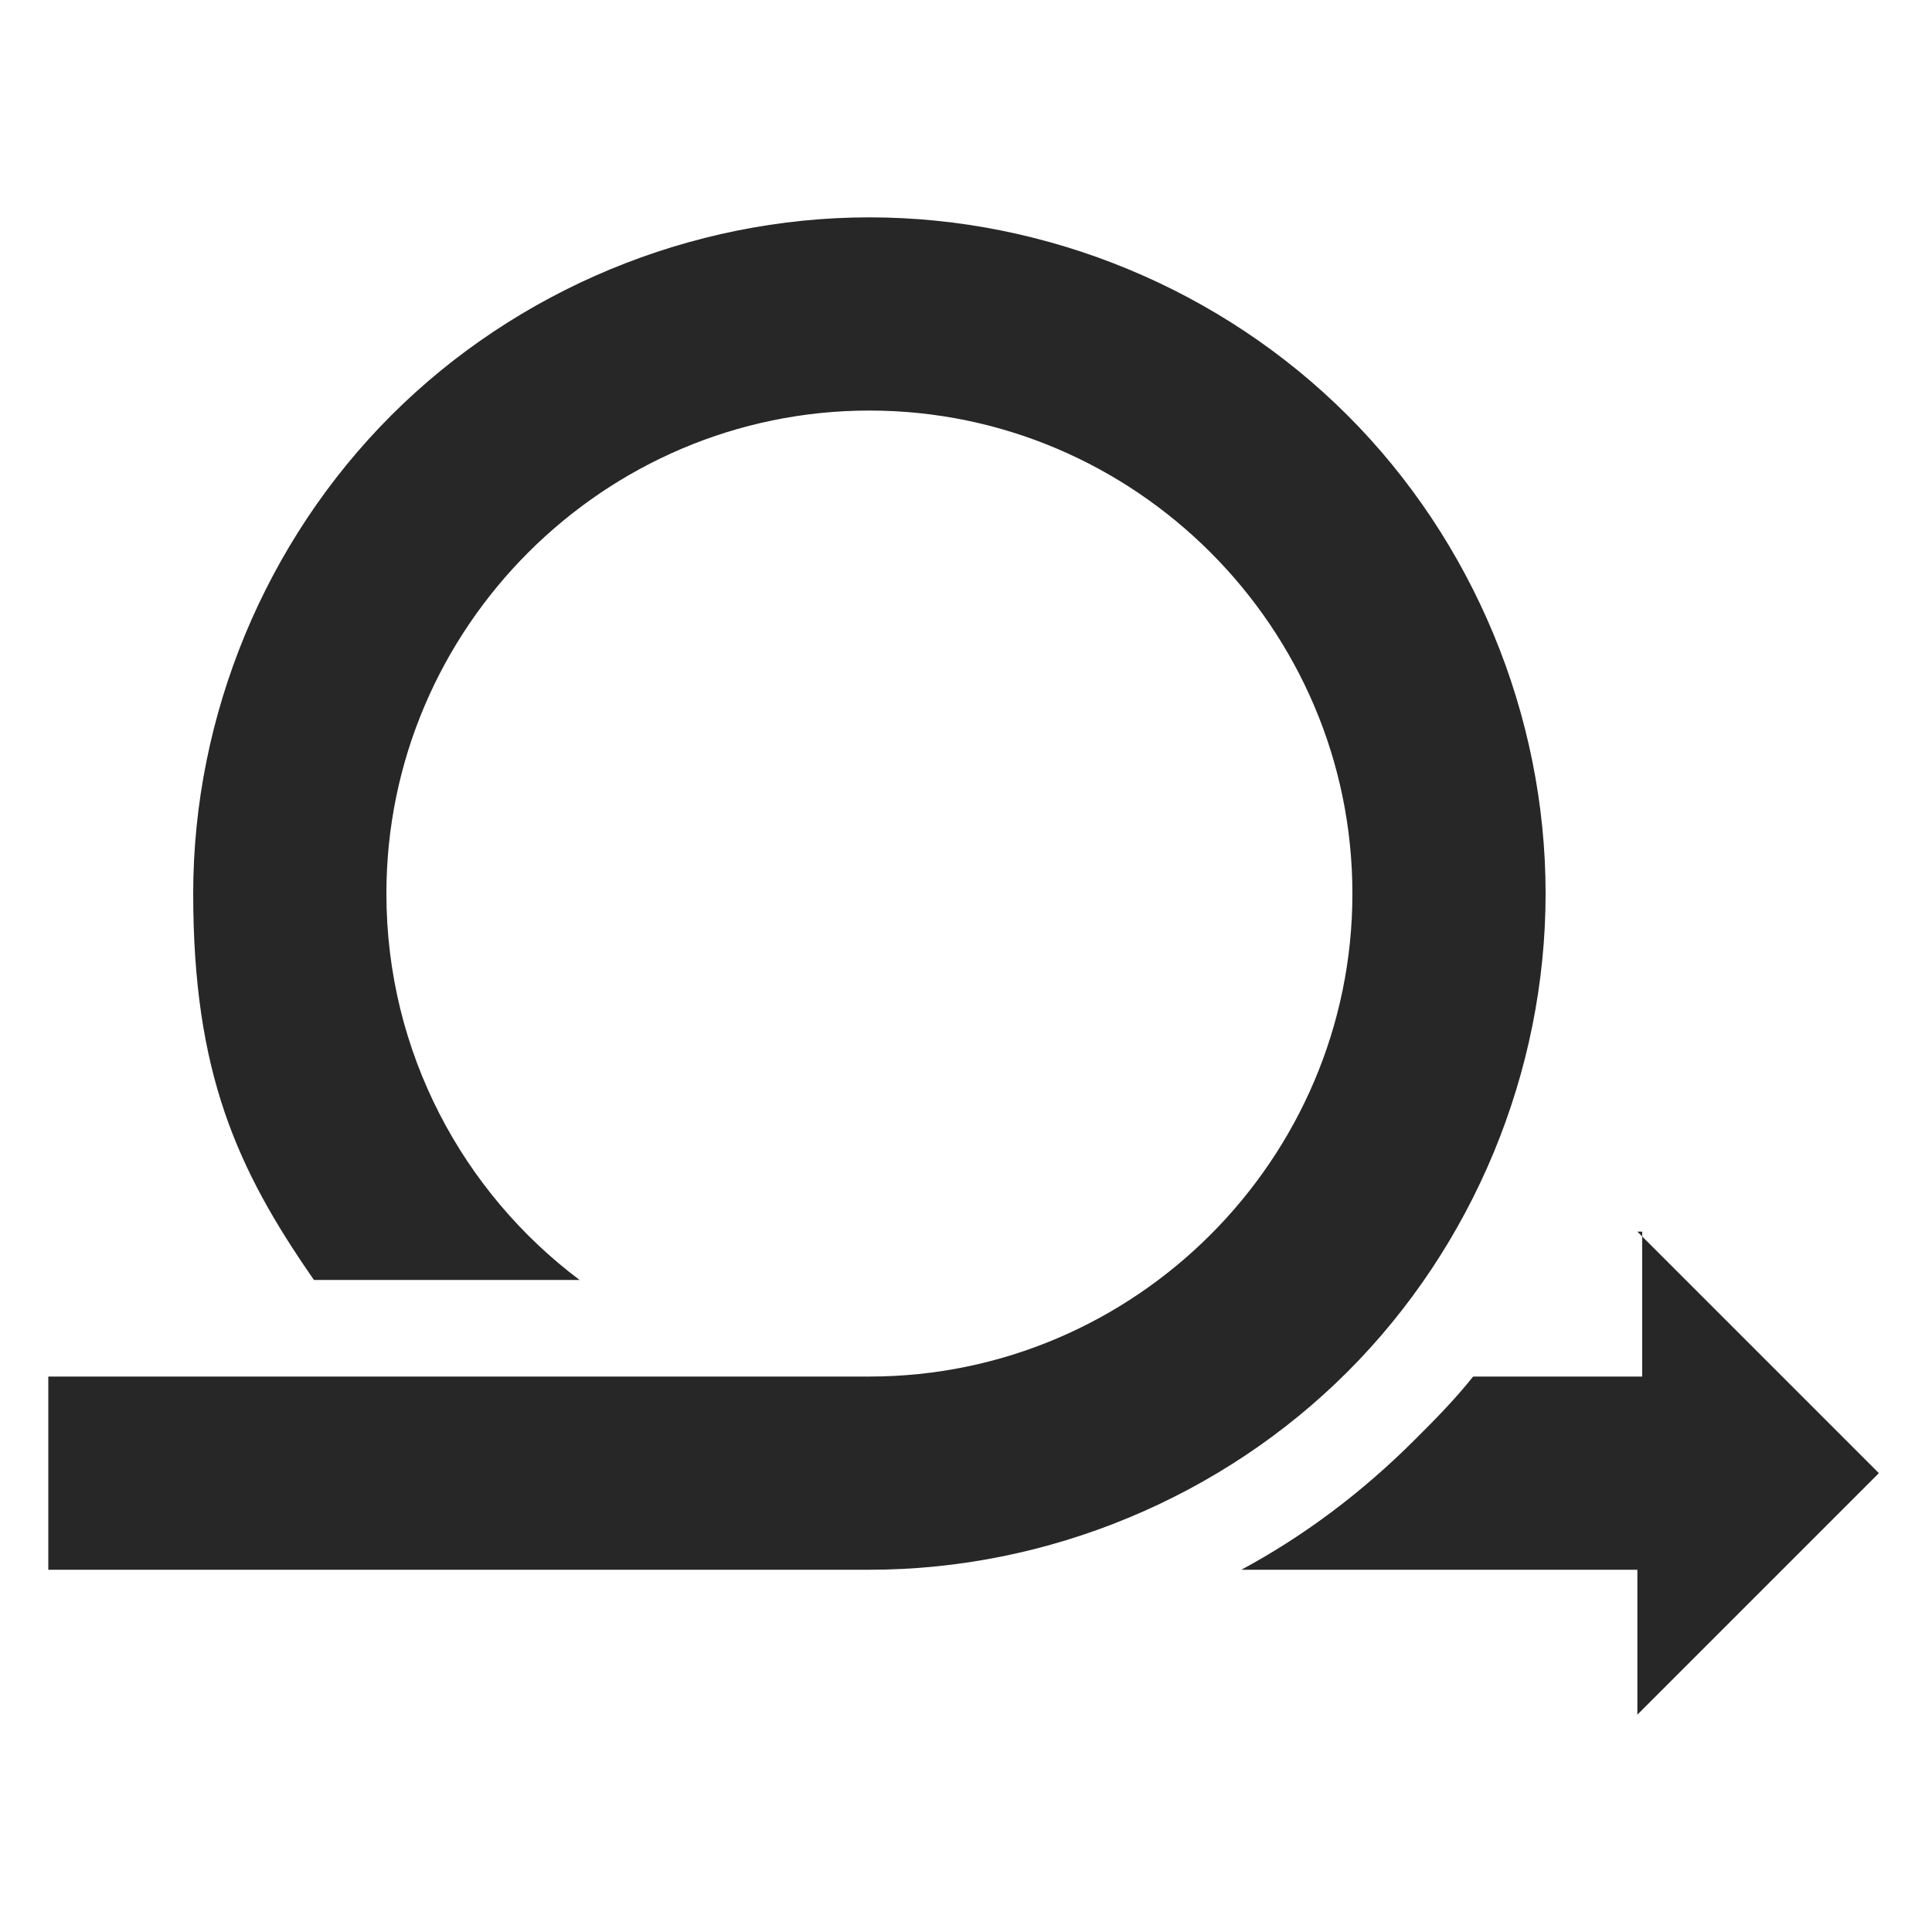
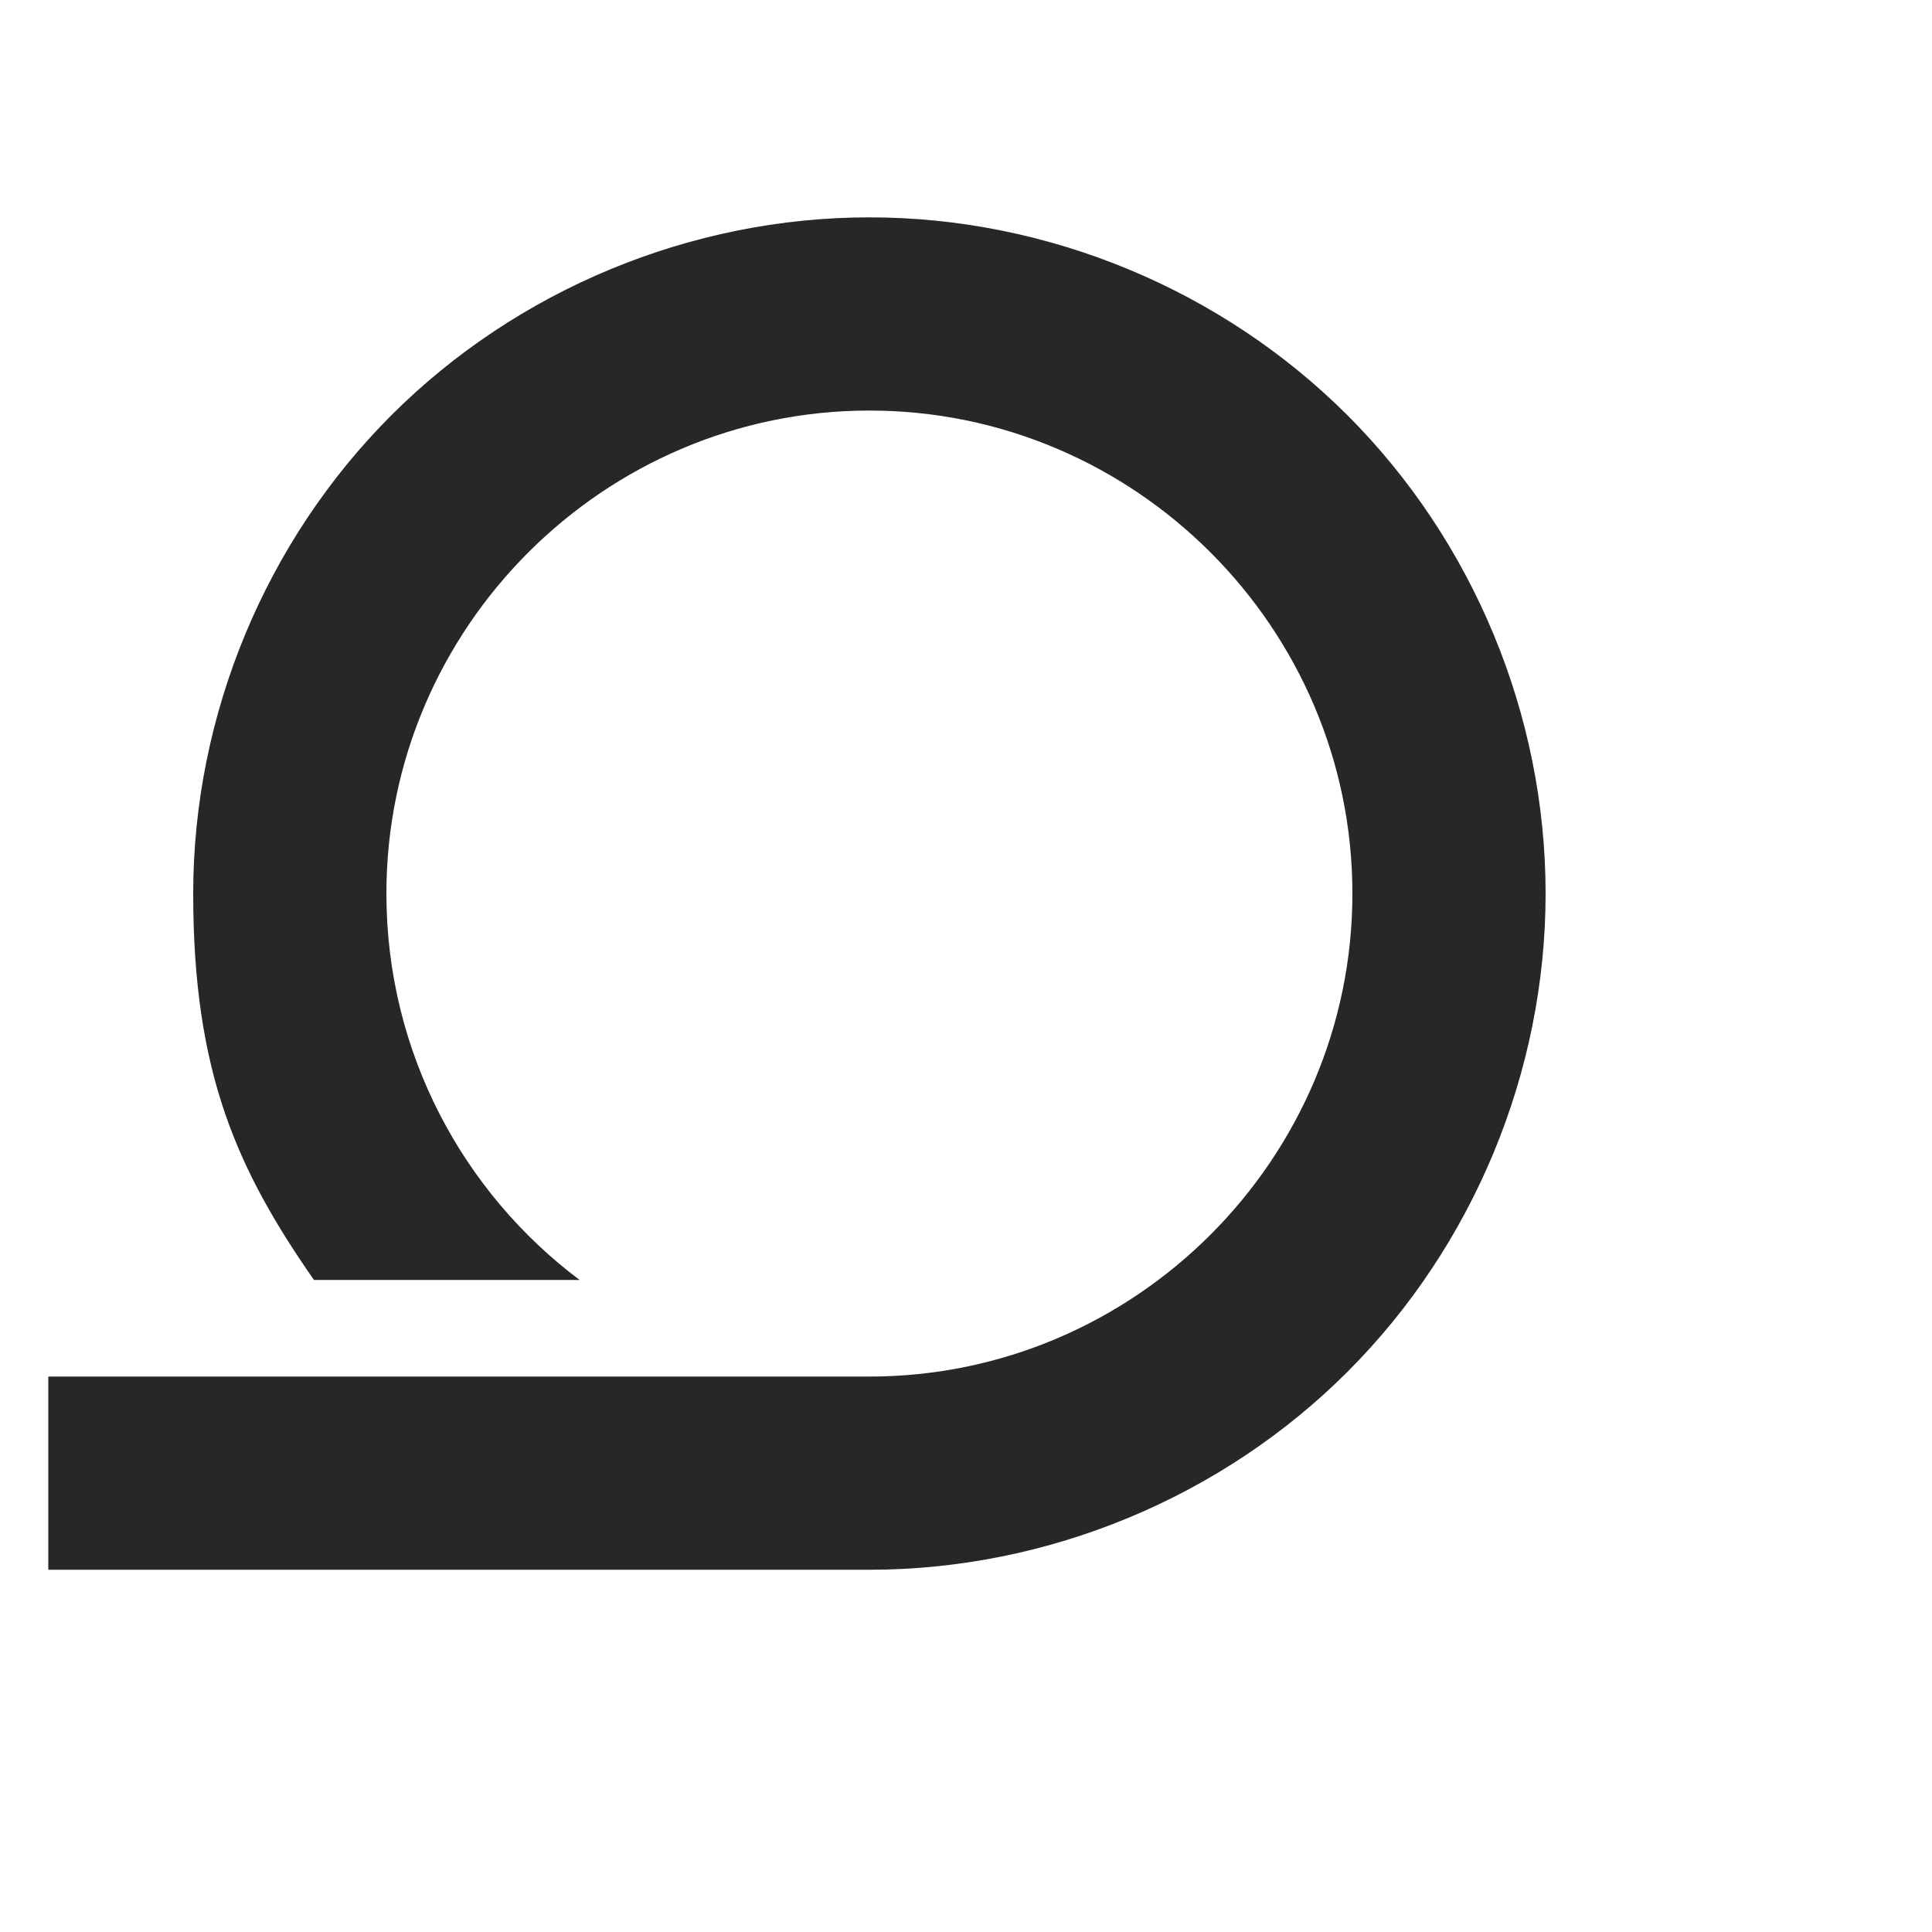
<svg xmlns="http://www.w3.org/2000/svg" id="Layer_1" width="40" height="40" version="1.1" viewBox="0 0 40 40">
  <defs>
    <style>
      .st0 {
        fill: #272727;
      }
    </style>
  </defs>
  <path class="st0" d="M27.9,8.6c-2.6-2.6-6.2-4.1-9.9-4.1s-7.3,1.5-9.9,4.1c-2.6,2.6-4.1,6.2-4.1,9.9s.9,5.7,2.5,8h5.5c-2.4-1.8-4-4.7-4-8,0-5.5,4.5-10,10-10s10,4.5,10,10-4.5,10-10,10H1v4h17c3.7,0,7.3-1.5,9.9-4.1,2.6-2.6,4.1-6.2,4.1-9.9s-1.5-7.3-4.1-9.9Z" />
-   <path class="st0" d="M34,25.5v3h-3.5c-.4.5-.8.9-1.2,1.3-1.1,1.1-2.3,2-3.6,2.7h8.2v3s5-5,5-5l-5-5Z" />
</svg>